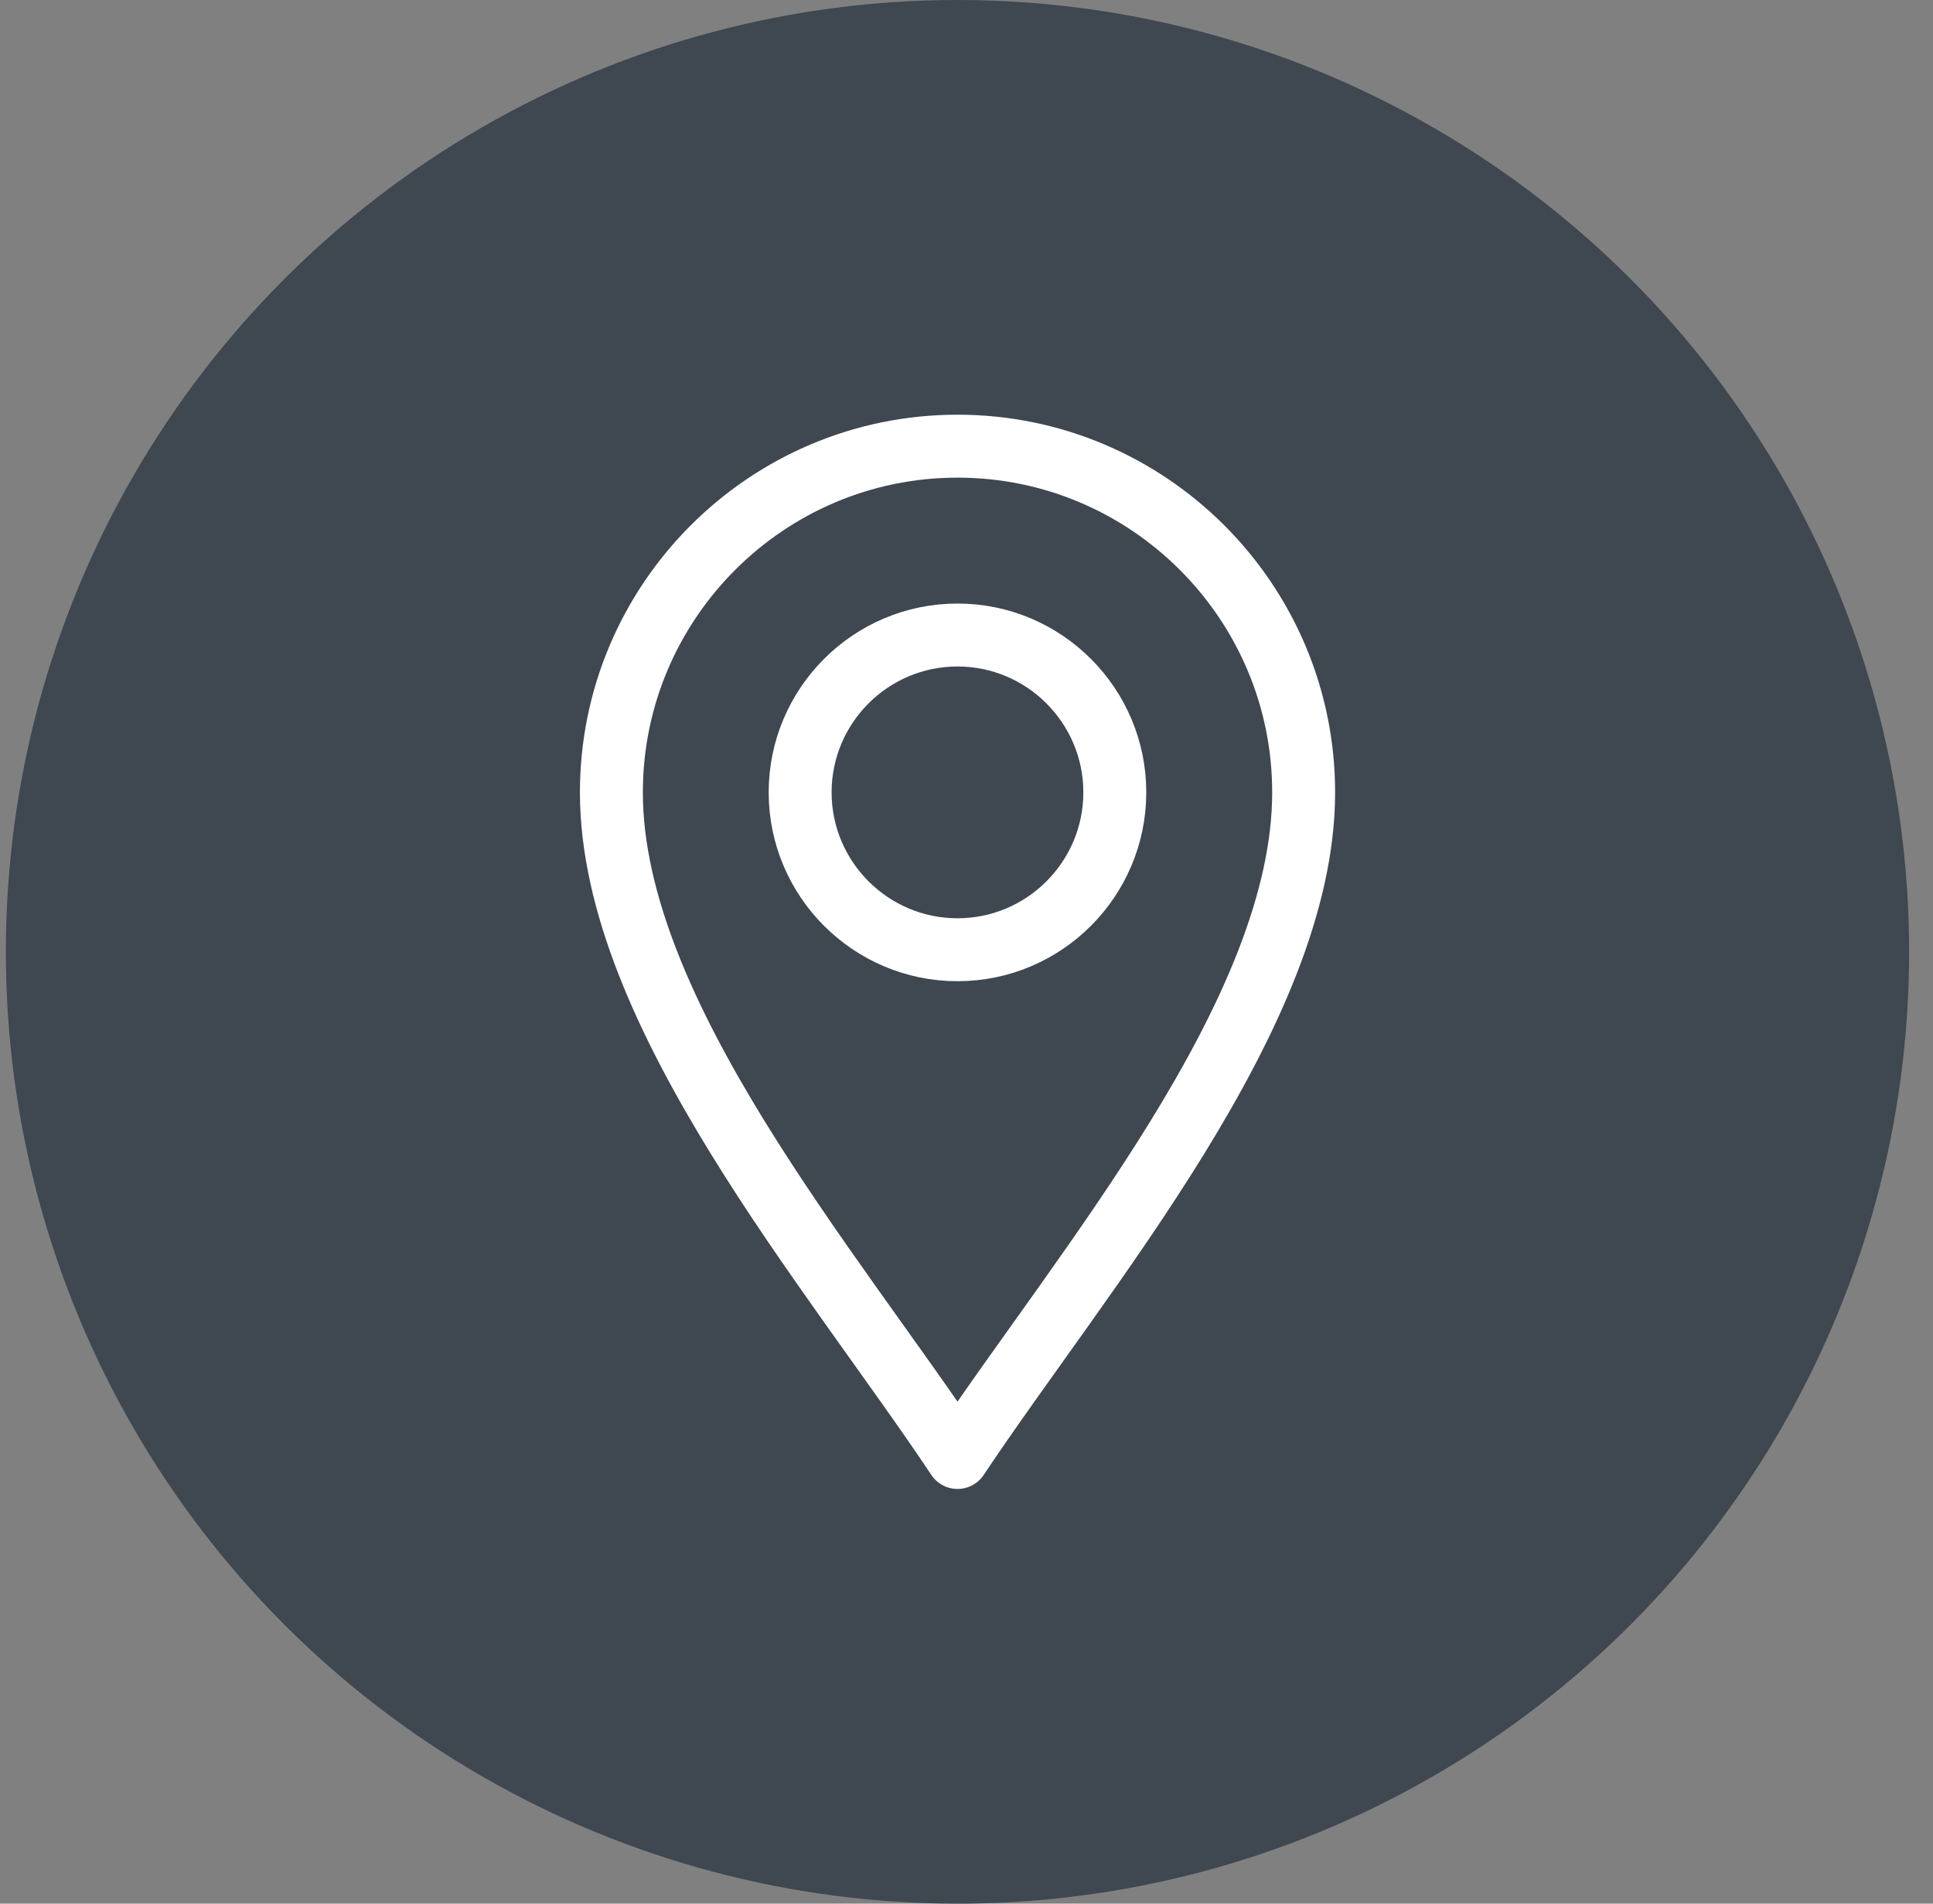
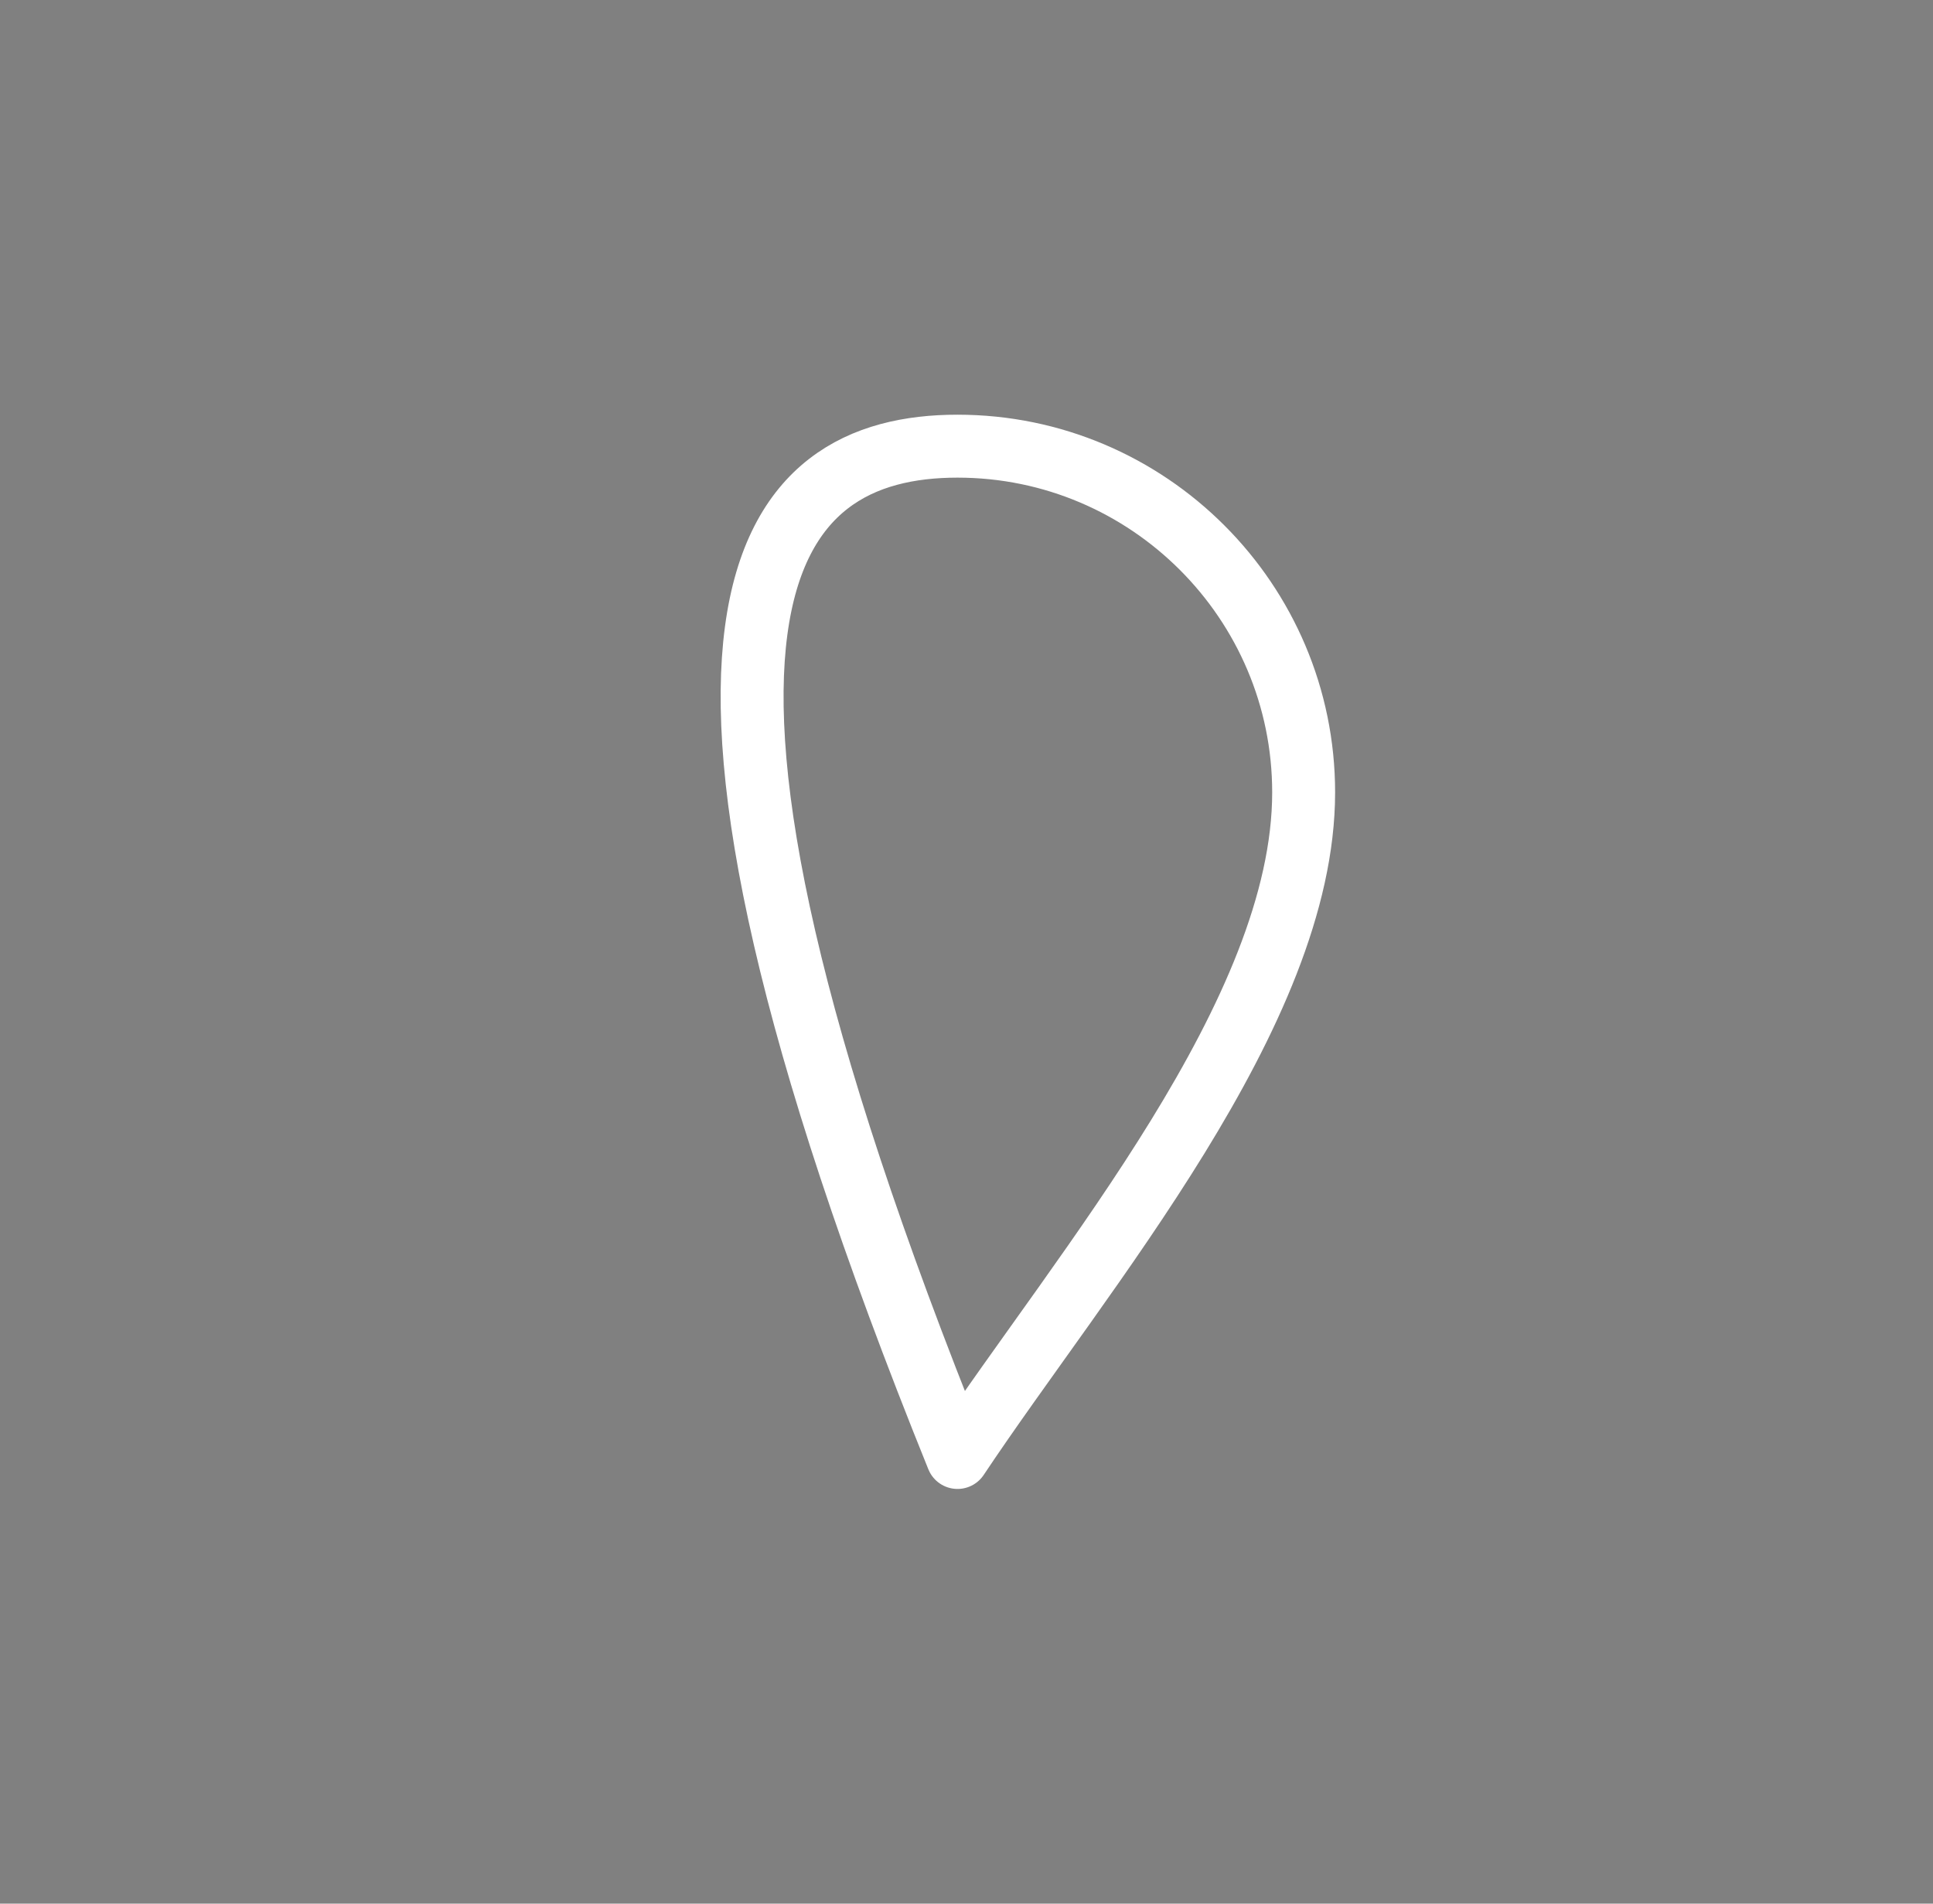
<svg xmlns="http://www.w3.org/2000/svg" width="65" height="64" viewBox="0 0 65 64" fill="none">
  <rect x="0" y="0" width="65" height="64" fill="#808080" stroke="none" />
  <g id="Group 6365">
-     <circle id="Ellipse 141" cx="32.197" cy="32" r="32" fill="#3F4751" />
    <g id="Group 6361">
-       <path id="path2517" d="M32.198 49C27.965 42.651 20.559 34.046 20.559 26.639C20.559 20.221 25.78 15 32.198 15C38.615 15 43.837 20.221 43.837 26.639C43.837 34.046 36.43 42.651 32.198 49Z" stroke="white" stroke-width="2.116" stroke-miterlimit="10" stroke-linecap="round" stroke-linejoin="round" />
-       <path id="path2521" d="M32.197 31.93C29.28 31.93 26.906 29.556 26.906 26.639C26.906 23.722 29.28 21.349 32.197 21.349C35.114 21.349 37.487 23.722 37.487 26.639C37.487 29.556 35.114 31.93 32.197 31.93Z" stroke="white" stroke-width="2.116" stroke-miterlimit="10" stroke-linecap="round" stroke-linejoin="round" />
+       <path id="path2517" d="M32.198 49C20.559 20.221 25.78 15 32.198 15C38.615 15 43.837 20.221 43.837 26.639C43.837 34.046 36.43 42.651 32.198 49Z" stroke="white" stroke-width="2.116" stroke-miterlimit="10" stroke-linecap="round" stroke-linejoin="round" />
    </g>
  </g>
</svg>